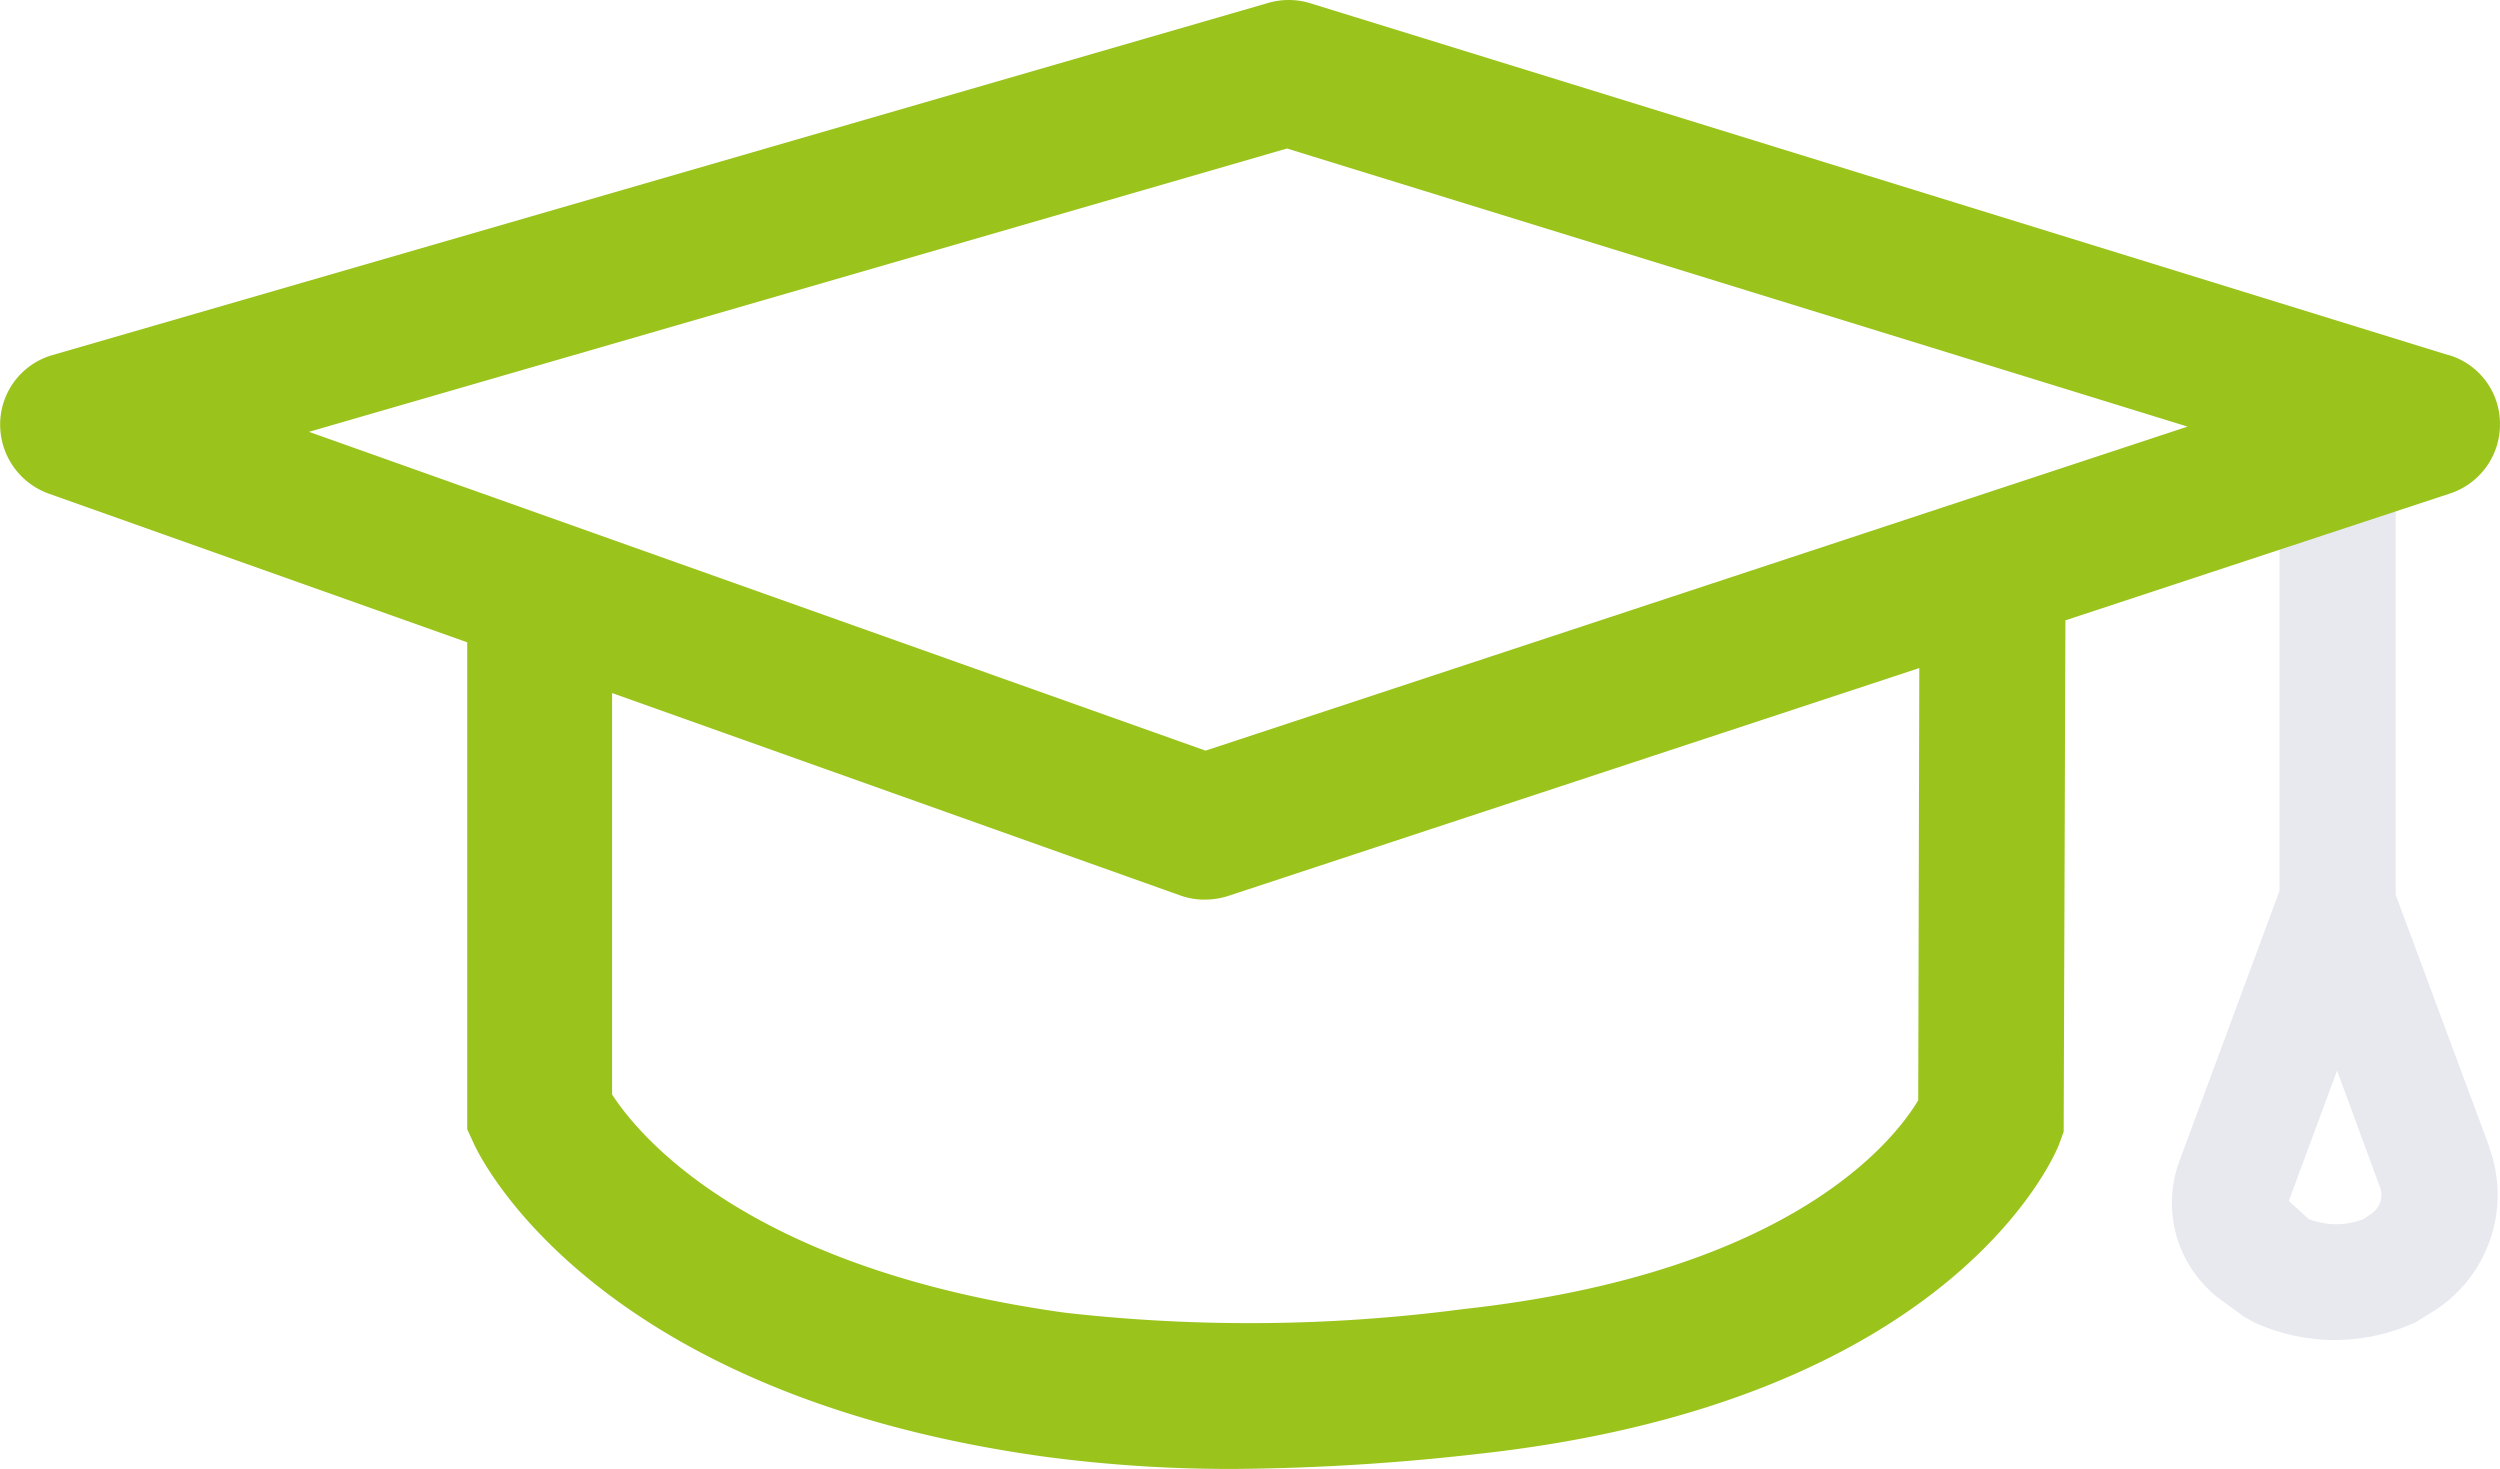
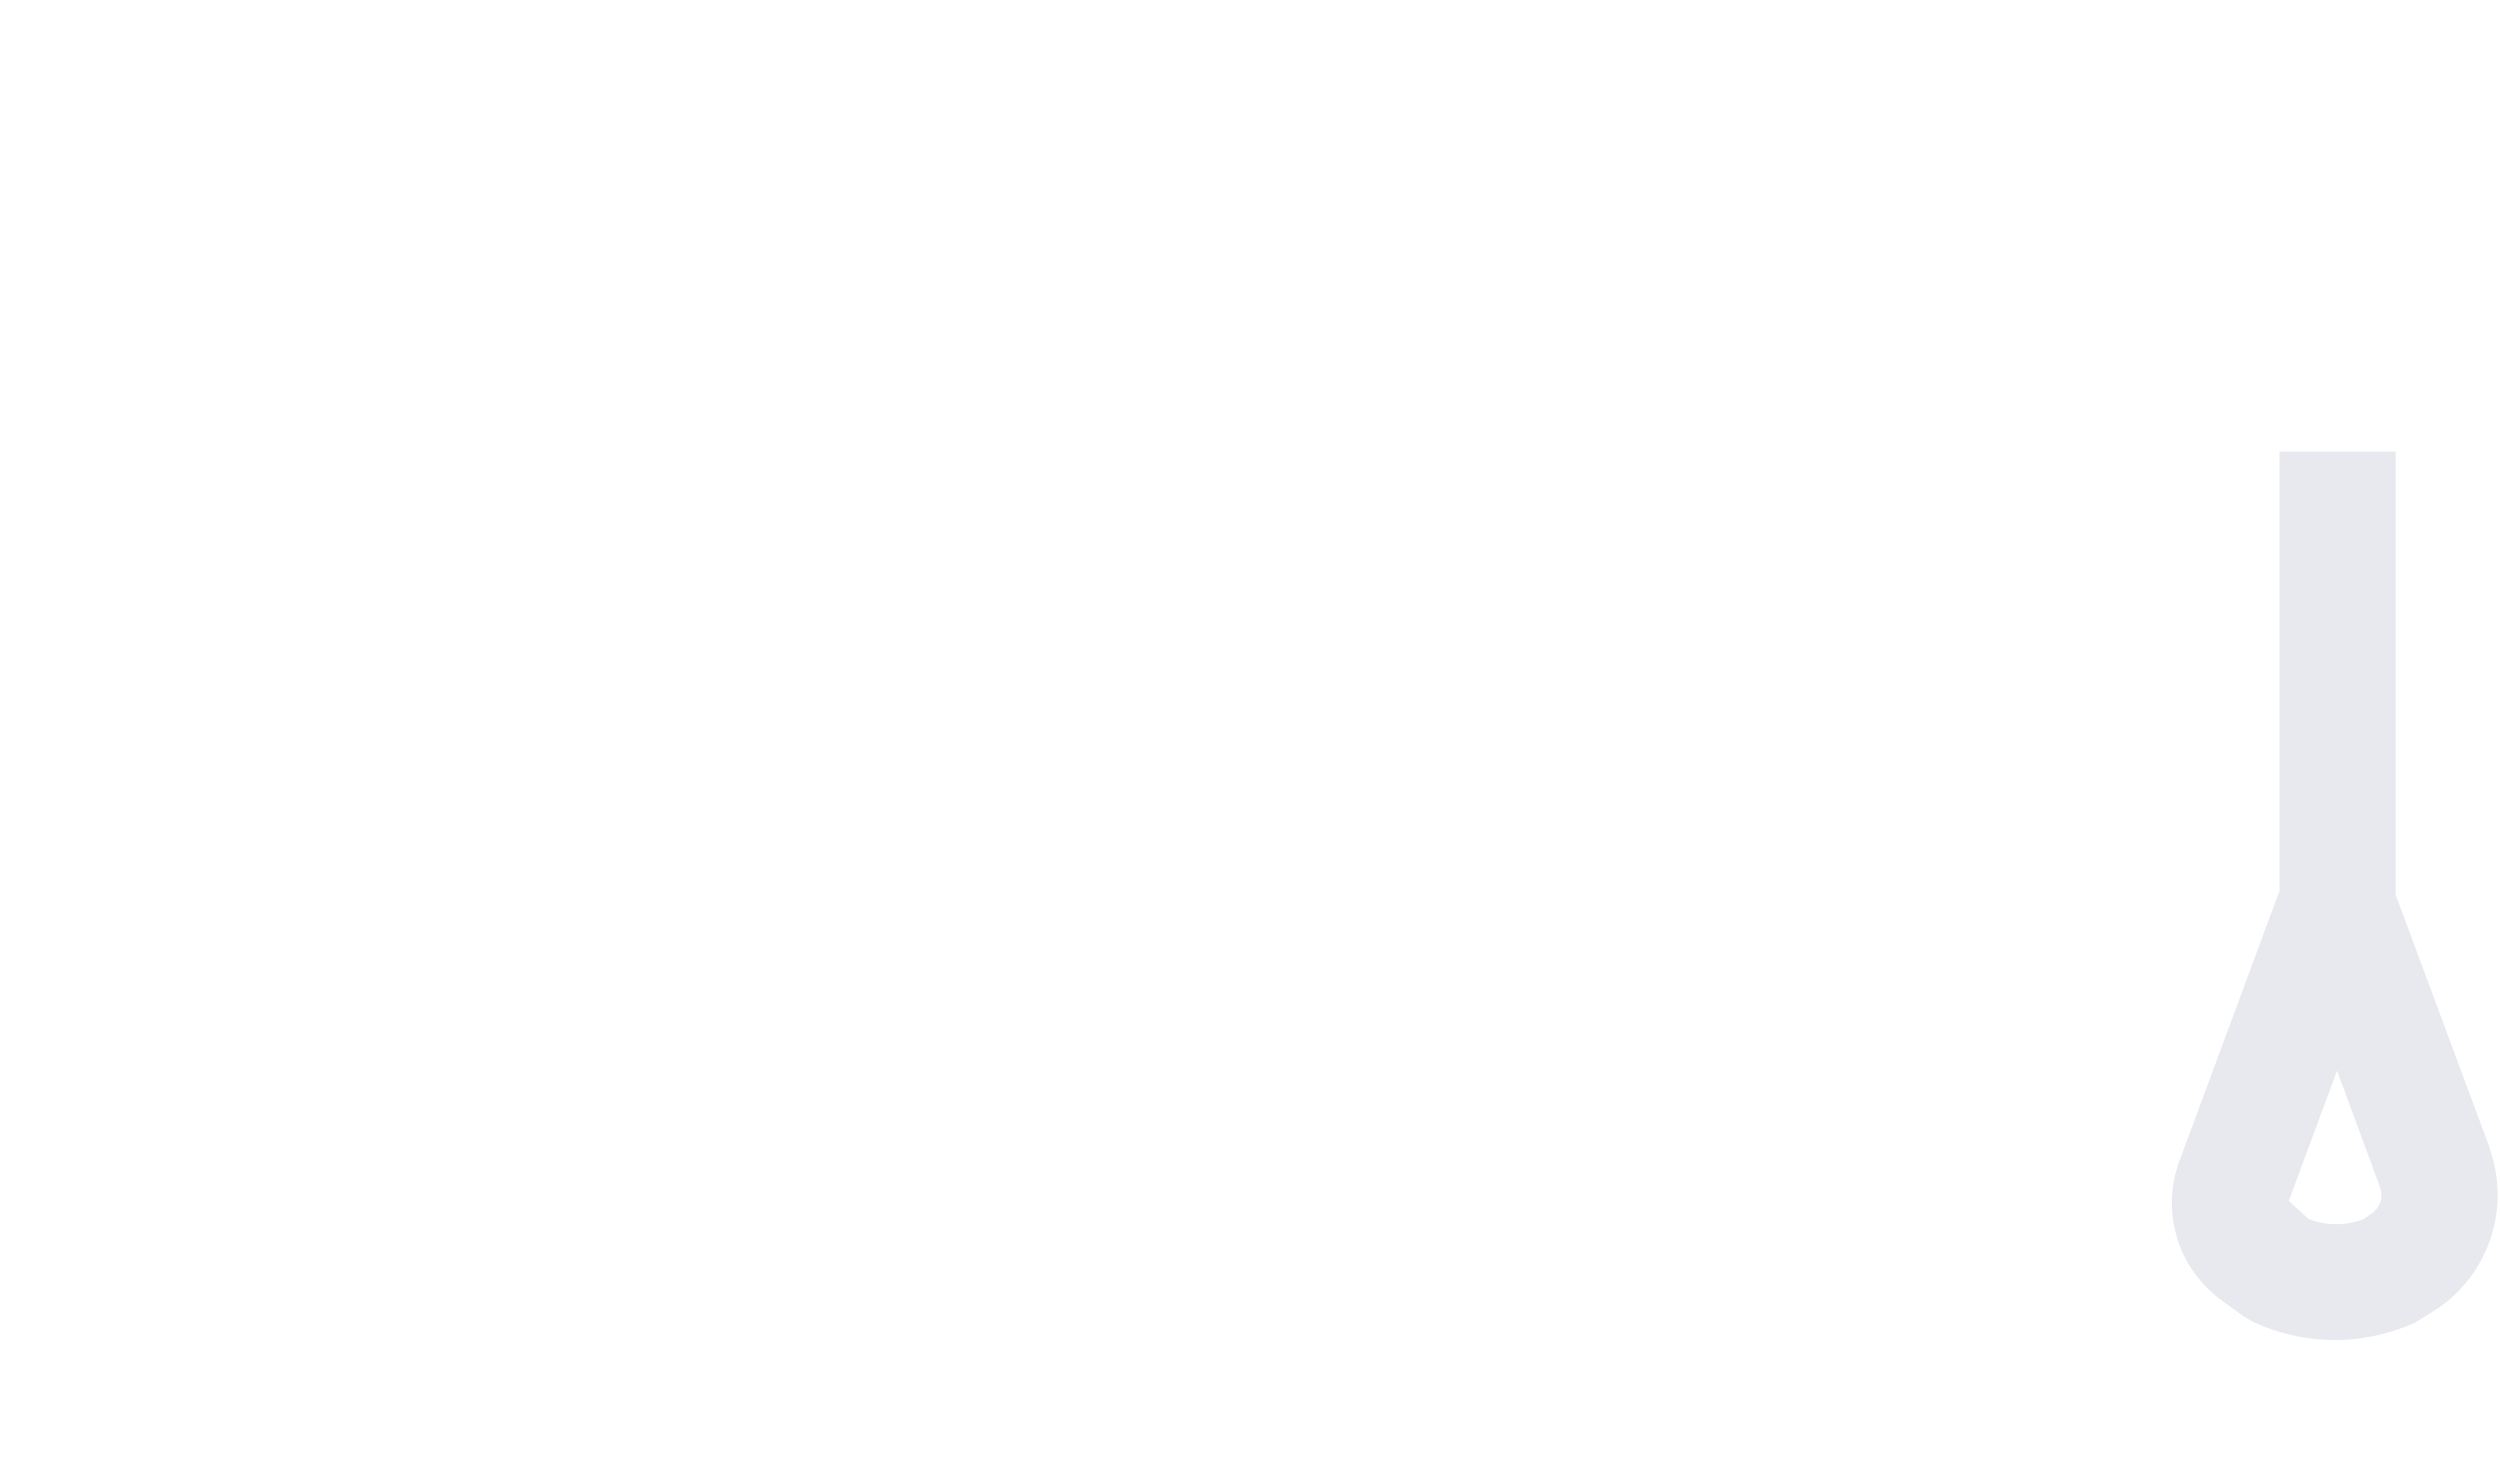
<svg xmlns="http://www.w3.org/2000/svg" id="ADEST_230025_Icons_v07_31_der_Unternehmen" data-name="ADEST_230025_Icons_v07_31% der Unternehmen" width="90" height="52.889" viewBox="0 0 90 52.889">
  <path id="Path_1970" data-name="Path 1970" d="M57.177,55.189,53.8,46.1V30.14H49.616V45.953l-3.6,9.718a4.334,4.334,0,0,0,1.55,5.048l.775.565.335.189a6.938,6.938,0,0,0,2.932.649,7.05,7.05,0,0,0,2.89-.628l.775-.482a4.955,4.955,0,0,0,1.885-5.843Zm-4.231,2.367-.293.209a2.72,2.72,0,0,1-1.99,0l-.712-.649,1.738-4.691,1.55,4.21a.8.8,0,0,1-.293.922Z" transform="translate(32.446 -13.882)" fill="#e7e9ef" />
-   <path id="Path_1971" data-name="Path 1971" d="M96.545,35.159,55.557,22.487a2.64,2.64,0,0,0-1.508,0L10.3,35.159a2.6,2.6,0,0,0-1.885,2.43,2.643,2.643,0,0,0,1.738,2.555L25.229,45.5v17.53l.23.5c.168.377,4.189,9.027,20.567,11.289a50.827,50.827,0,0,0,6.807.44,82.2,82.2,0,0,0,8.818-.545C78.7,72.837,82.387,63.957,82.533,63.58l.168-.461.063-18.41,13.844-4.566a2.616,2.616,0,0,0,1.8-2.513,2.583,2.583,0,0,0-1.843-2.471ZM77.465,61.988c-.838,1.4-4.524,6.22-16.4,7.519a58.821,58.821,0,0,1-14.326.126c-11.478-1.592-15.373-6.43-16.295-7.854V47.327l20.463,7.289a2.586,2.586,0,0,0,.88.147,2.765,2.765,0,0,0,.817-.126l24.9-8.21ZM51.808,49.4,19.532,37.923l35.208-10.2L87.162,37.735,51.808,49.4Z" transform="translate(-8.409 -22.377)" fill="#9ac31c" />
</svg>